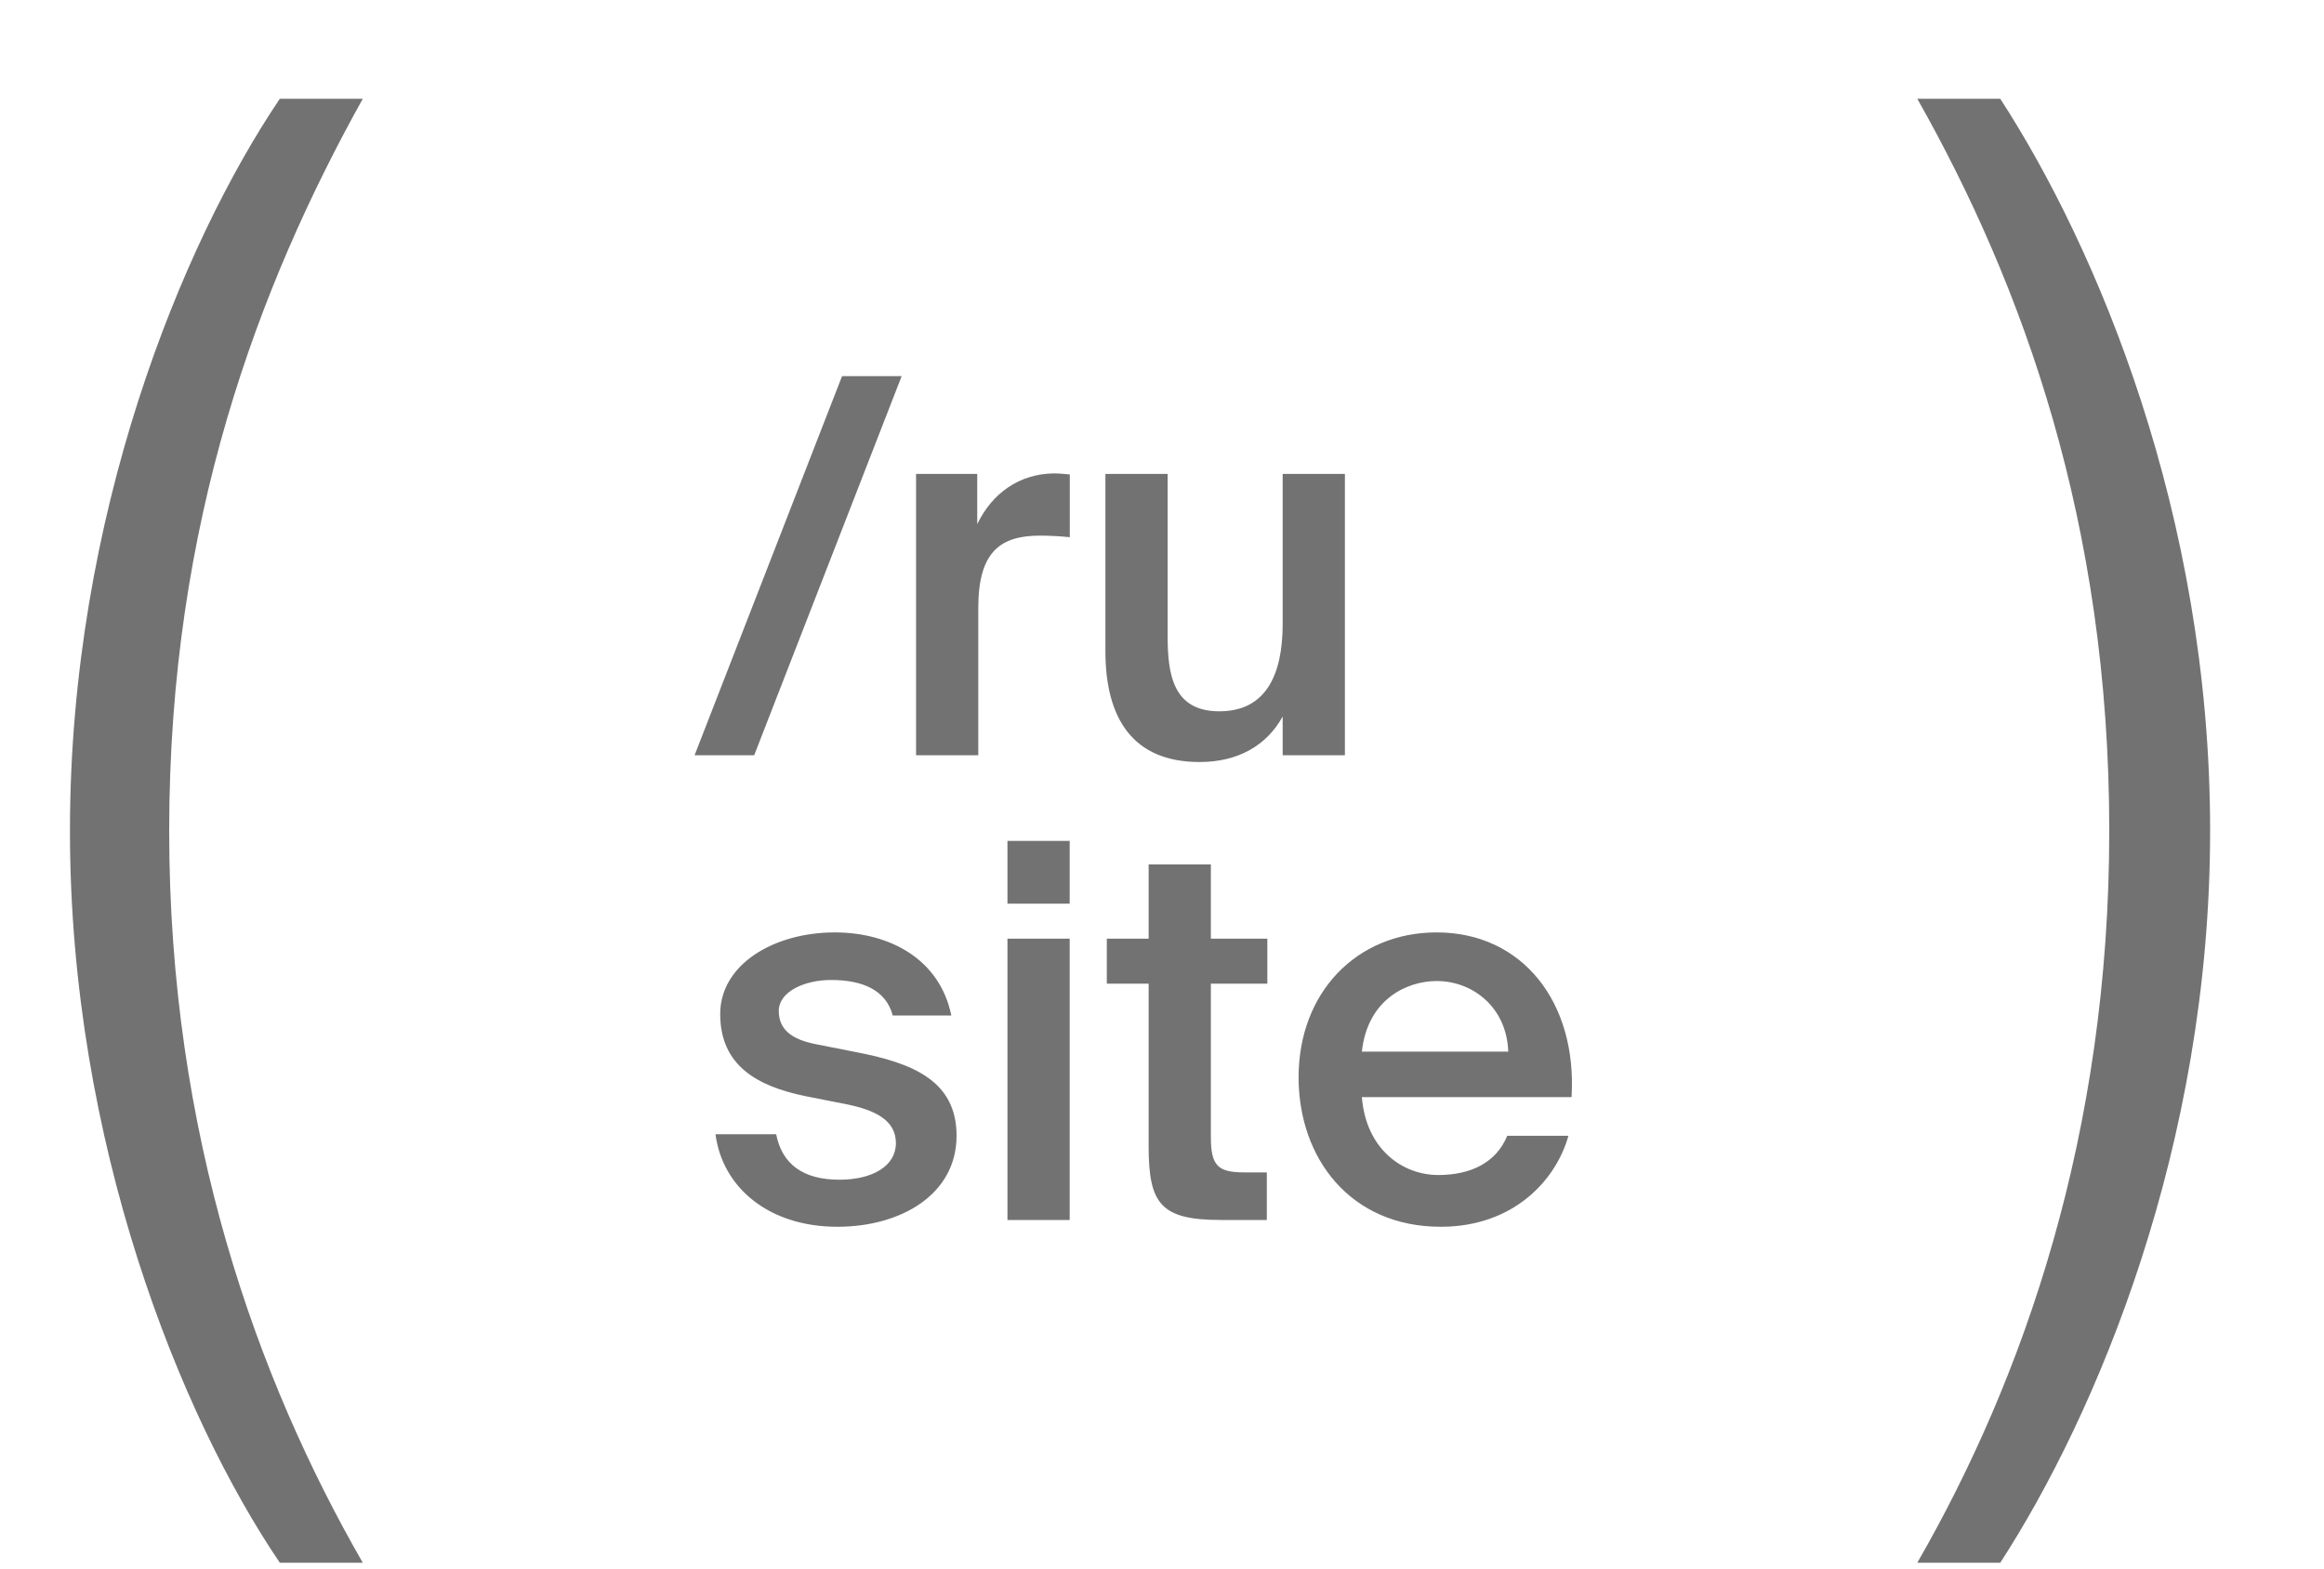
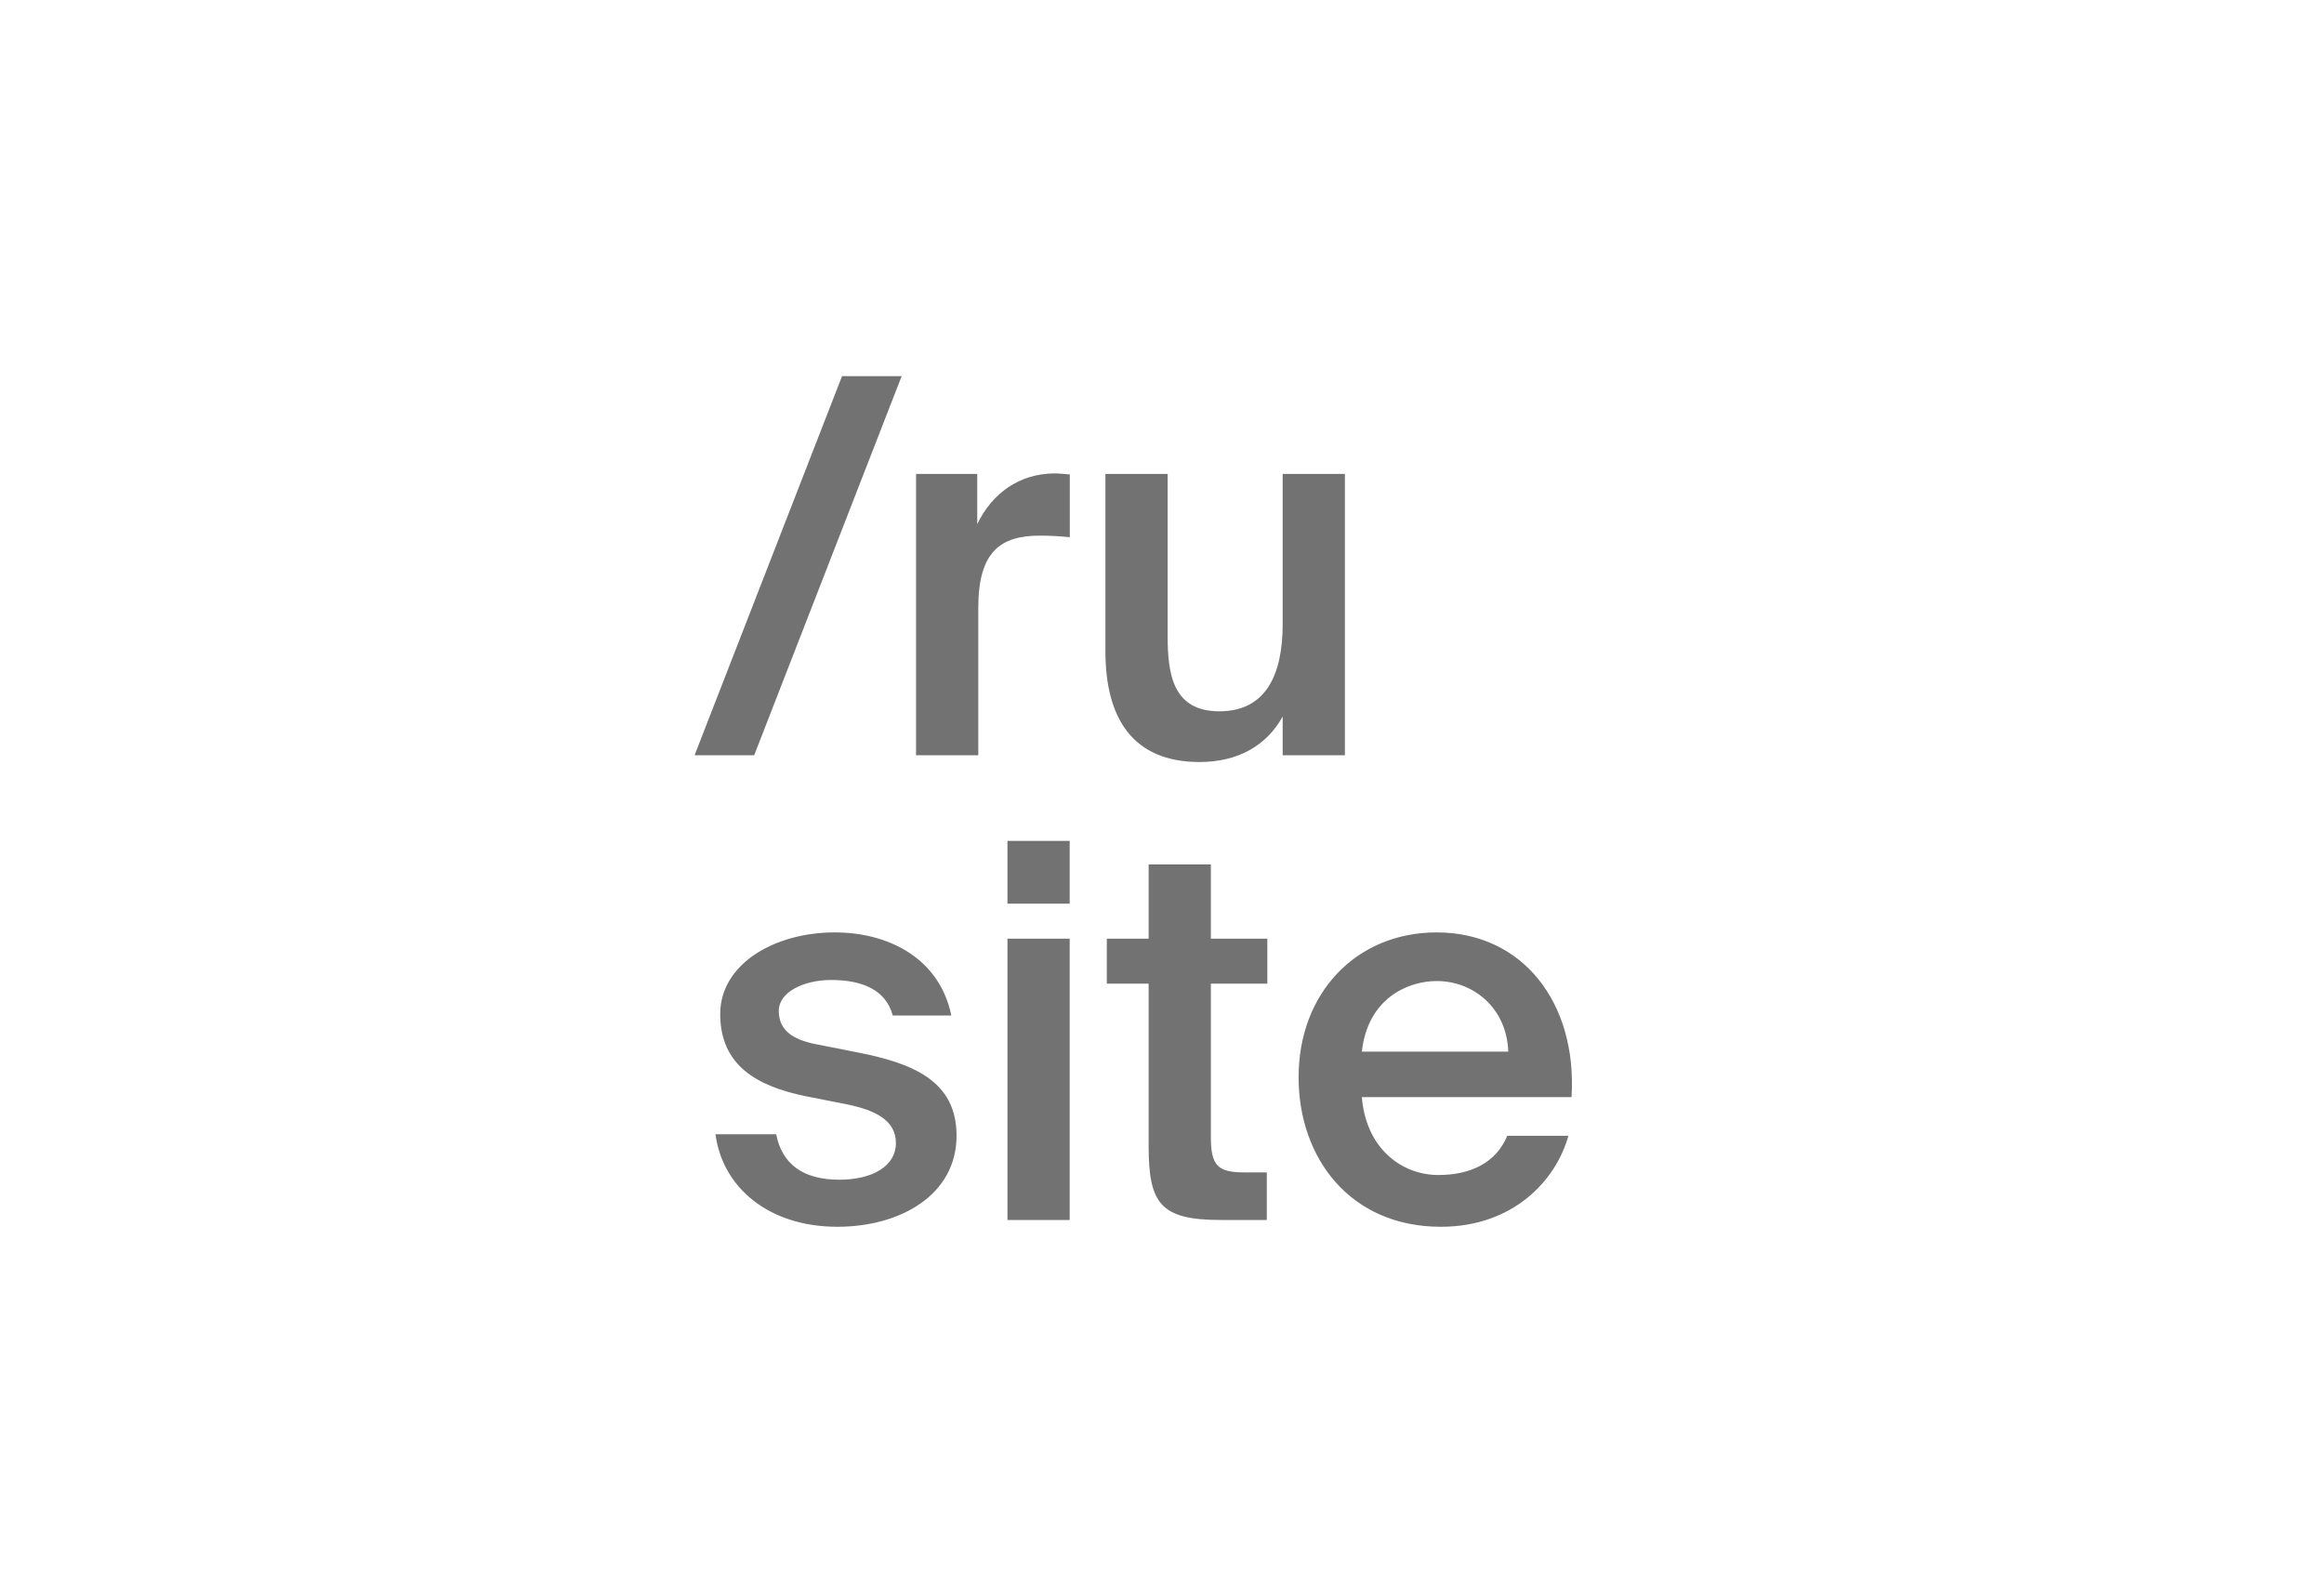
<svg xmlns="http://www.w3.org/2000/svg" width="40" height="27" viewBox="0 0 40 27" fill="none">
-   <path d="M38.04 14.3C38.04 19.732 36.08 24.352 34.428 26.9H33C34.82 23.736 36.304 19.536 36.304 14.3C36.304 9.008 34.82 4.92 33 1.7H34.428C36.08 4.248 38.04 8.84 38.04 14.3Z" fill="#727272" />
-   <path d="M1.204 14.3C1.204 8.868 3.136 4.192 4.816 1.7H6.244C4.452 4.92 2.912 8.98 2.912 14.3C2.912 19.536 4.424 23.736 6.244 26.9H4.816C3.108 24.38 1.204 19.676 1.204 14.3Z" fill="#727272" />
  <path d="M12.981 13H11.955L14.493 6.475H15.519L12.981 13ZM18.413 8.167V9.247C18.233 9.229 18.062 9.22 17.9 9.22C17.225 9.22 16.838 9.49 16.838 10.462V13H15.767V8.158H16.82V9.022C17.081 8.482 17.549 8.158 18.134 8.149C18.215 8.149 18.332 8.158 18.413 8.167ZM22.077 13V12.334C21.798 12.838 21.303 13.117 20.646 13.117C19.494 13.117 19.026 12.361 19.026 11.209V8.158H20.097V10.948C20.097 11.605 20.187 12.244 20.988 12.244C21.789 12.244 22.077 11.614 22.077 10.741V8.158H23.148V13H22.077ZM16.374 17.481H15.366C15.249 17.04 14.844 16.869 14.304 16.869C13.836 16.869 13.404 17.076 13.404 17.4C13.404 17.724 13.629 17.895 14.052 17.976L14.736 18.111C15.717 18.3 16.464 18.606 16.464 19.551C16.464 20.559 15.51 21.117 14.412 21.117C13.224 21.117 12.432 20.433 12.315 19.524H13.359C13.458 20.028 13.809 20.307 14.448 20.307C15.015 20.307 15.42 20.073 15.42 19.677C15.42 19.281 15.06 19.11 14.583 19.011L13.854 18.867C13.035 18.696 12.396 18.345 12.396 17.454C12.396 16.599 13.323 16.05 14.367 16.05C15.312 16.05 16.176 16.509 16.374 17.481ZM17.34 14.475H18.411V15.555H17.34V14.475ZM17.34 16.158H18.411V21H17.34V16.158ZM19.77 16.158V14.88H20.841V16.158H21.813V16.932H20.841V19.569C20.841 20.064 20.958 20.181 21.417 20.181H21.804V21H21.012C19.977 21 19.77 20.721 19.77 19.731V16.932H19.05V16.158H19.77ZM27.049 18.885H23.44C23.512 19.785 24.142 20.226 24.754 20.226C25.321 20.226 25.753 20.01 25.942 19.551H26.995C26.779 20.325 26.041 21.117 24.799 21.117C23.242 21.117 22.351 19.938 22.351 18.543C22.351 17.085 23.35 16.05 24.727 16.05C26.212 16.05 27.148 17.265 27.049 18.885ZM24.727 16.887C24.223 16.887 23.539 17.193 23.44 18.102H25.96C25.933 17.346 25.357 16.887 24.727 16.887Z" fill="#727272" />
</svg>